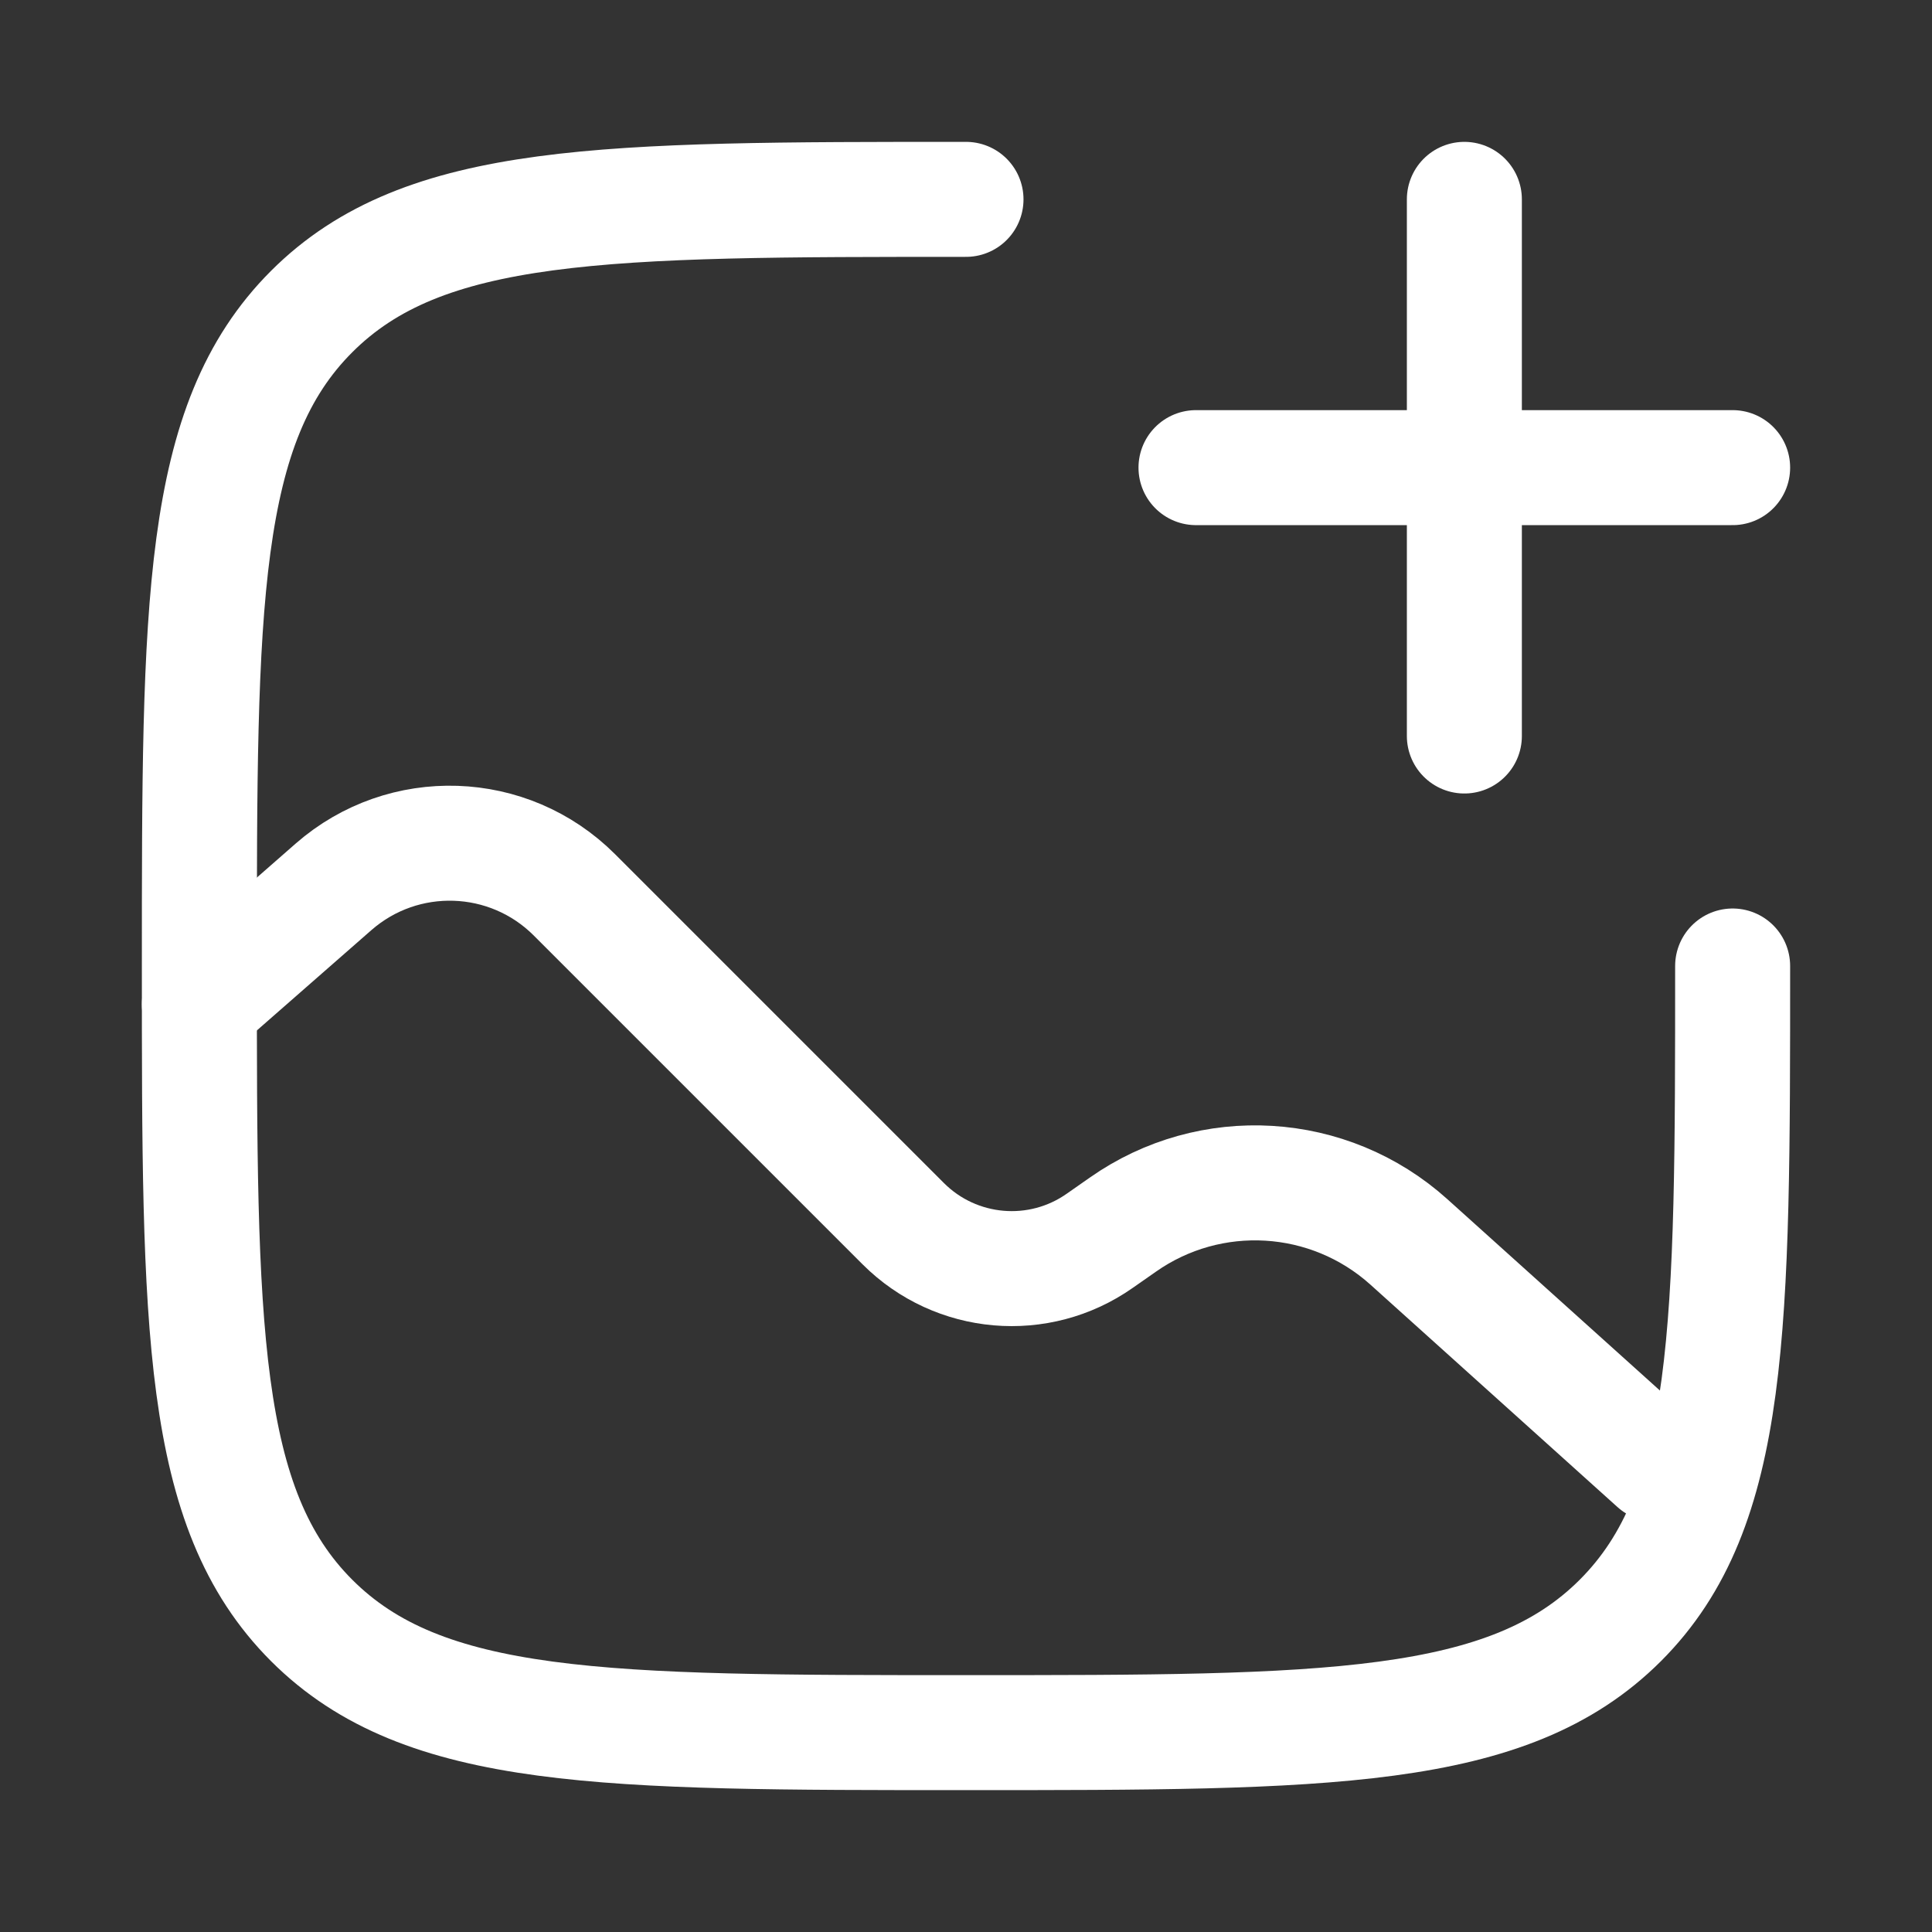
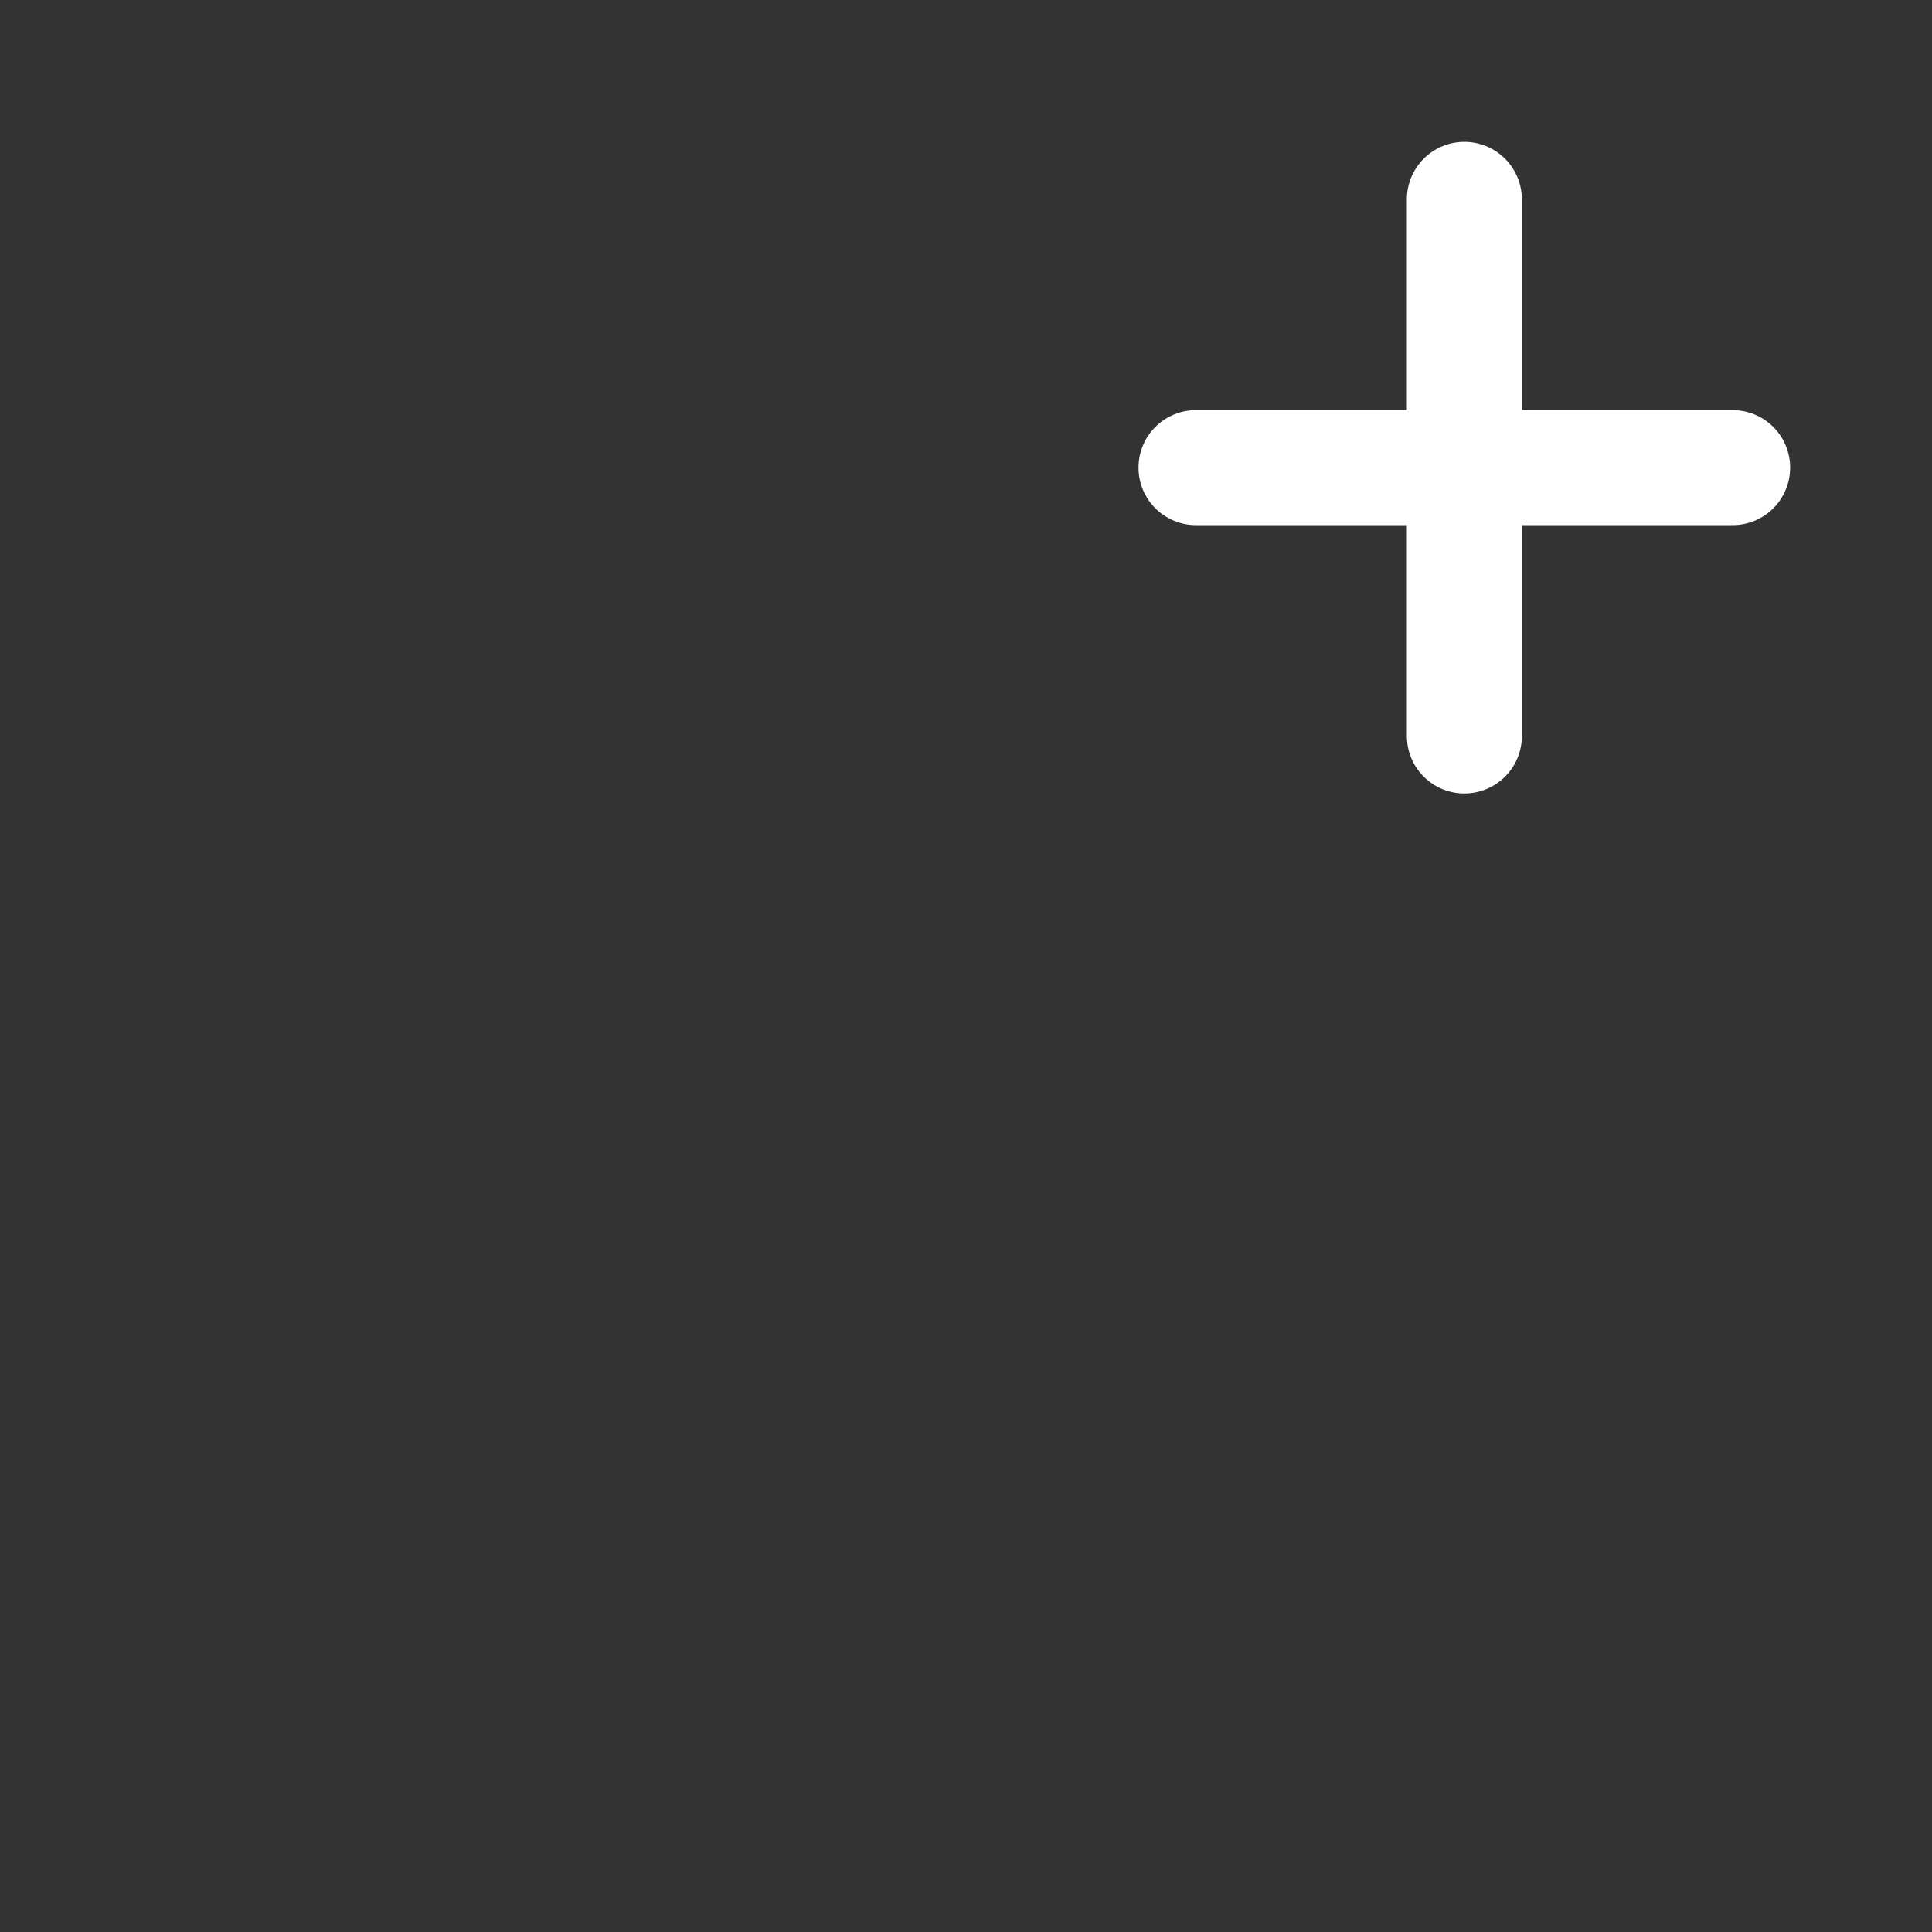
<svg xmlns="http://www.w3.org/2000/svg" width="21" height="21" viewBox="0 0 21 21" fill="none">
  <rect x="0" y="0" width="21" height="21" fill="#333333" stroke="none" />
-   <path d="M18.833 10.5C18.833 14.428 18.833 16.392 17.613 17.613C16.392 18.833 14.428 18.833 10.5 18.833C6.571 18.833 4.607 18.833 3.387 17.613C2.167 16.392 2.167 14.428 2.167 10.5C2.167 6.572 2.167 4.607 3.387 3.387C4.607 2.167 6.571 2.167 10.5 2.167" stroke="white" stroke-width="1.25" stroke-linecap="round" />
-   <path d="M2.167 10.917L3.626 9.639C4.386 8.975 5.53 9.013 6.244 9.727L9.818 13.301C10.391 13.874 11.293 13.952 11.955 13.486L12.204 13.312C13.157 12.642 14.447 12.719 15.314 13.499L18 15.917" stroke="white" stroke-width="1.25" stroke-linecap="round" />
  <path d="M13 5.083H15.917M15.917 5.083H18.833M15.917 5.083V8M15.917 5.083V2.167" stroke="white" stroke-width="1.25" stroke-linecap="round" />
</svg>